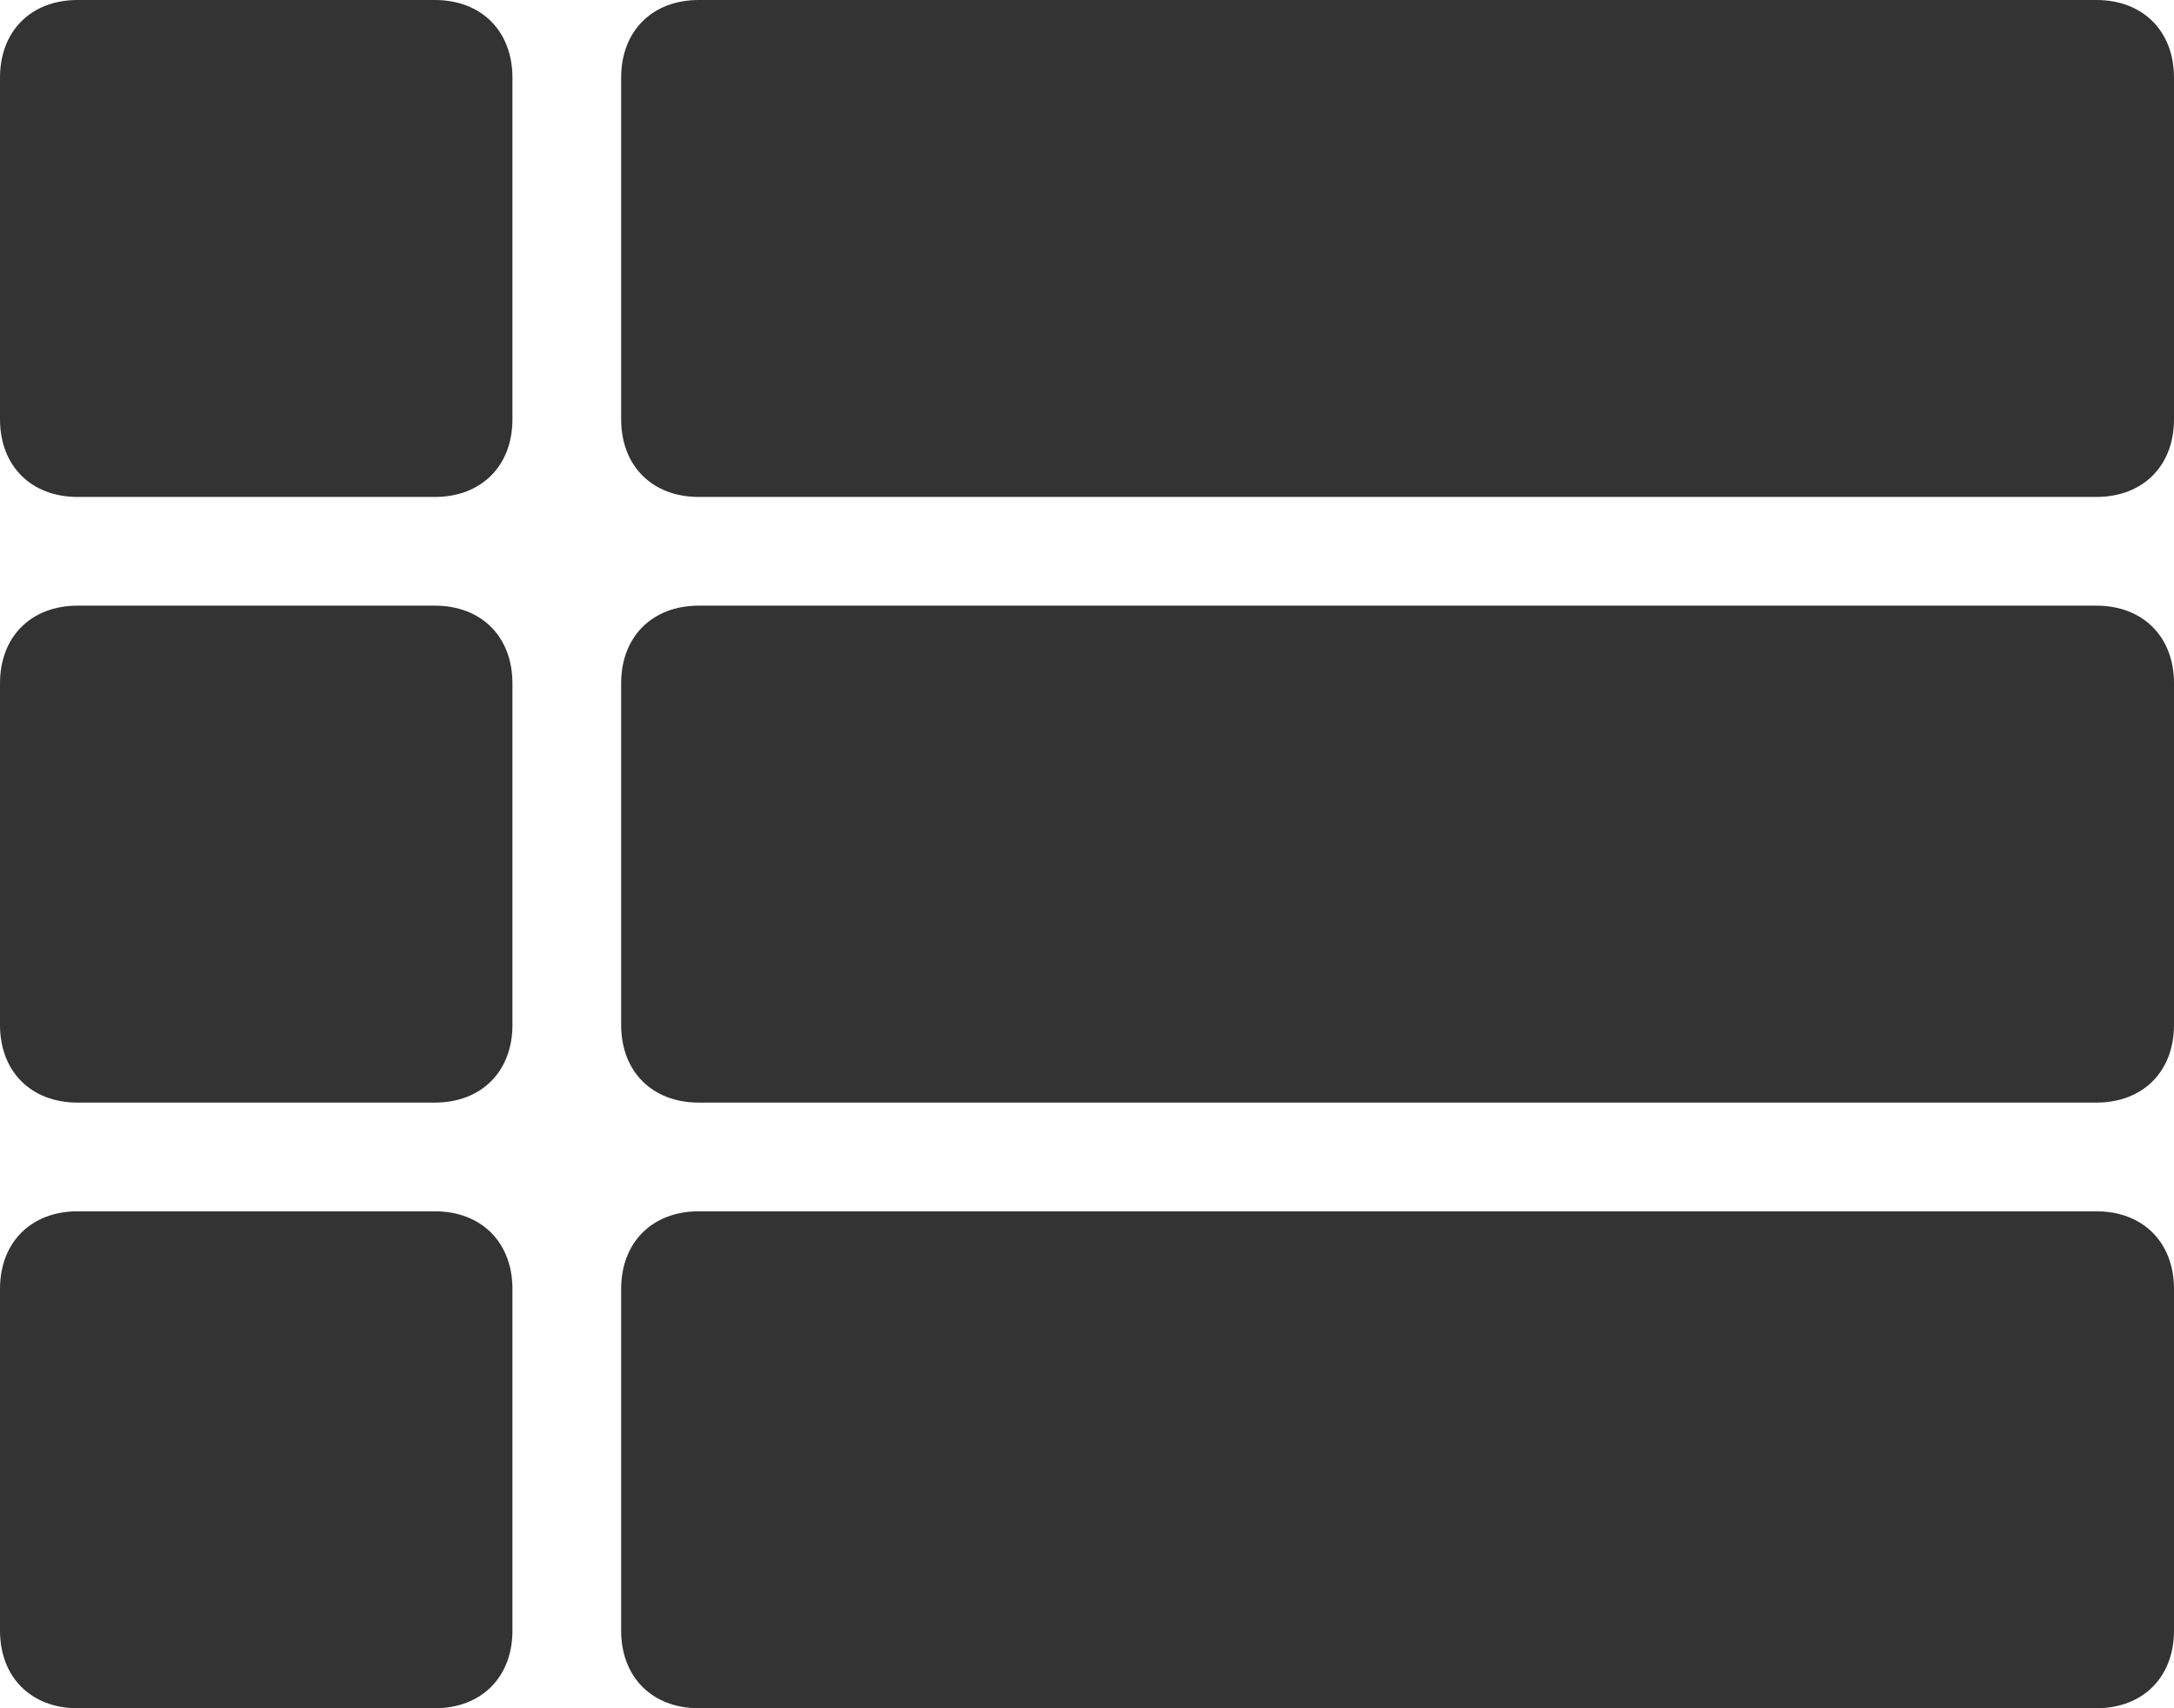
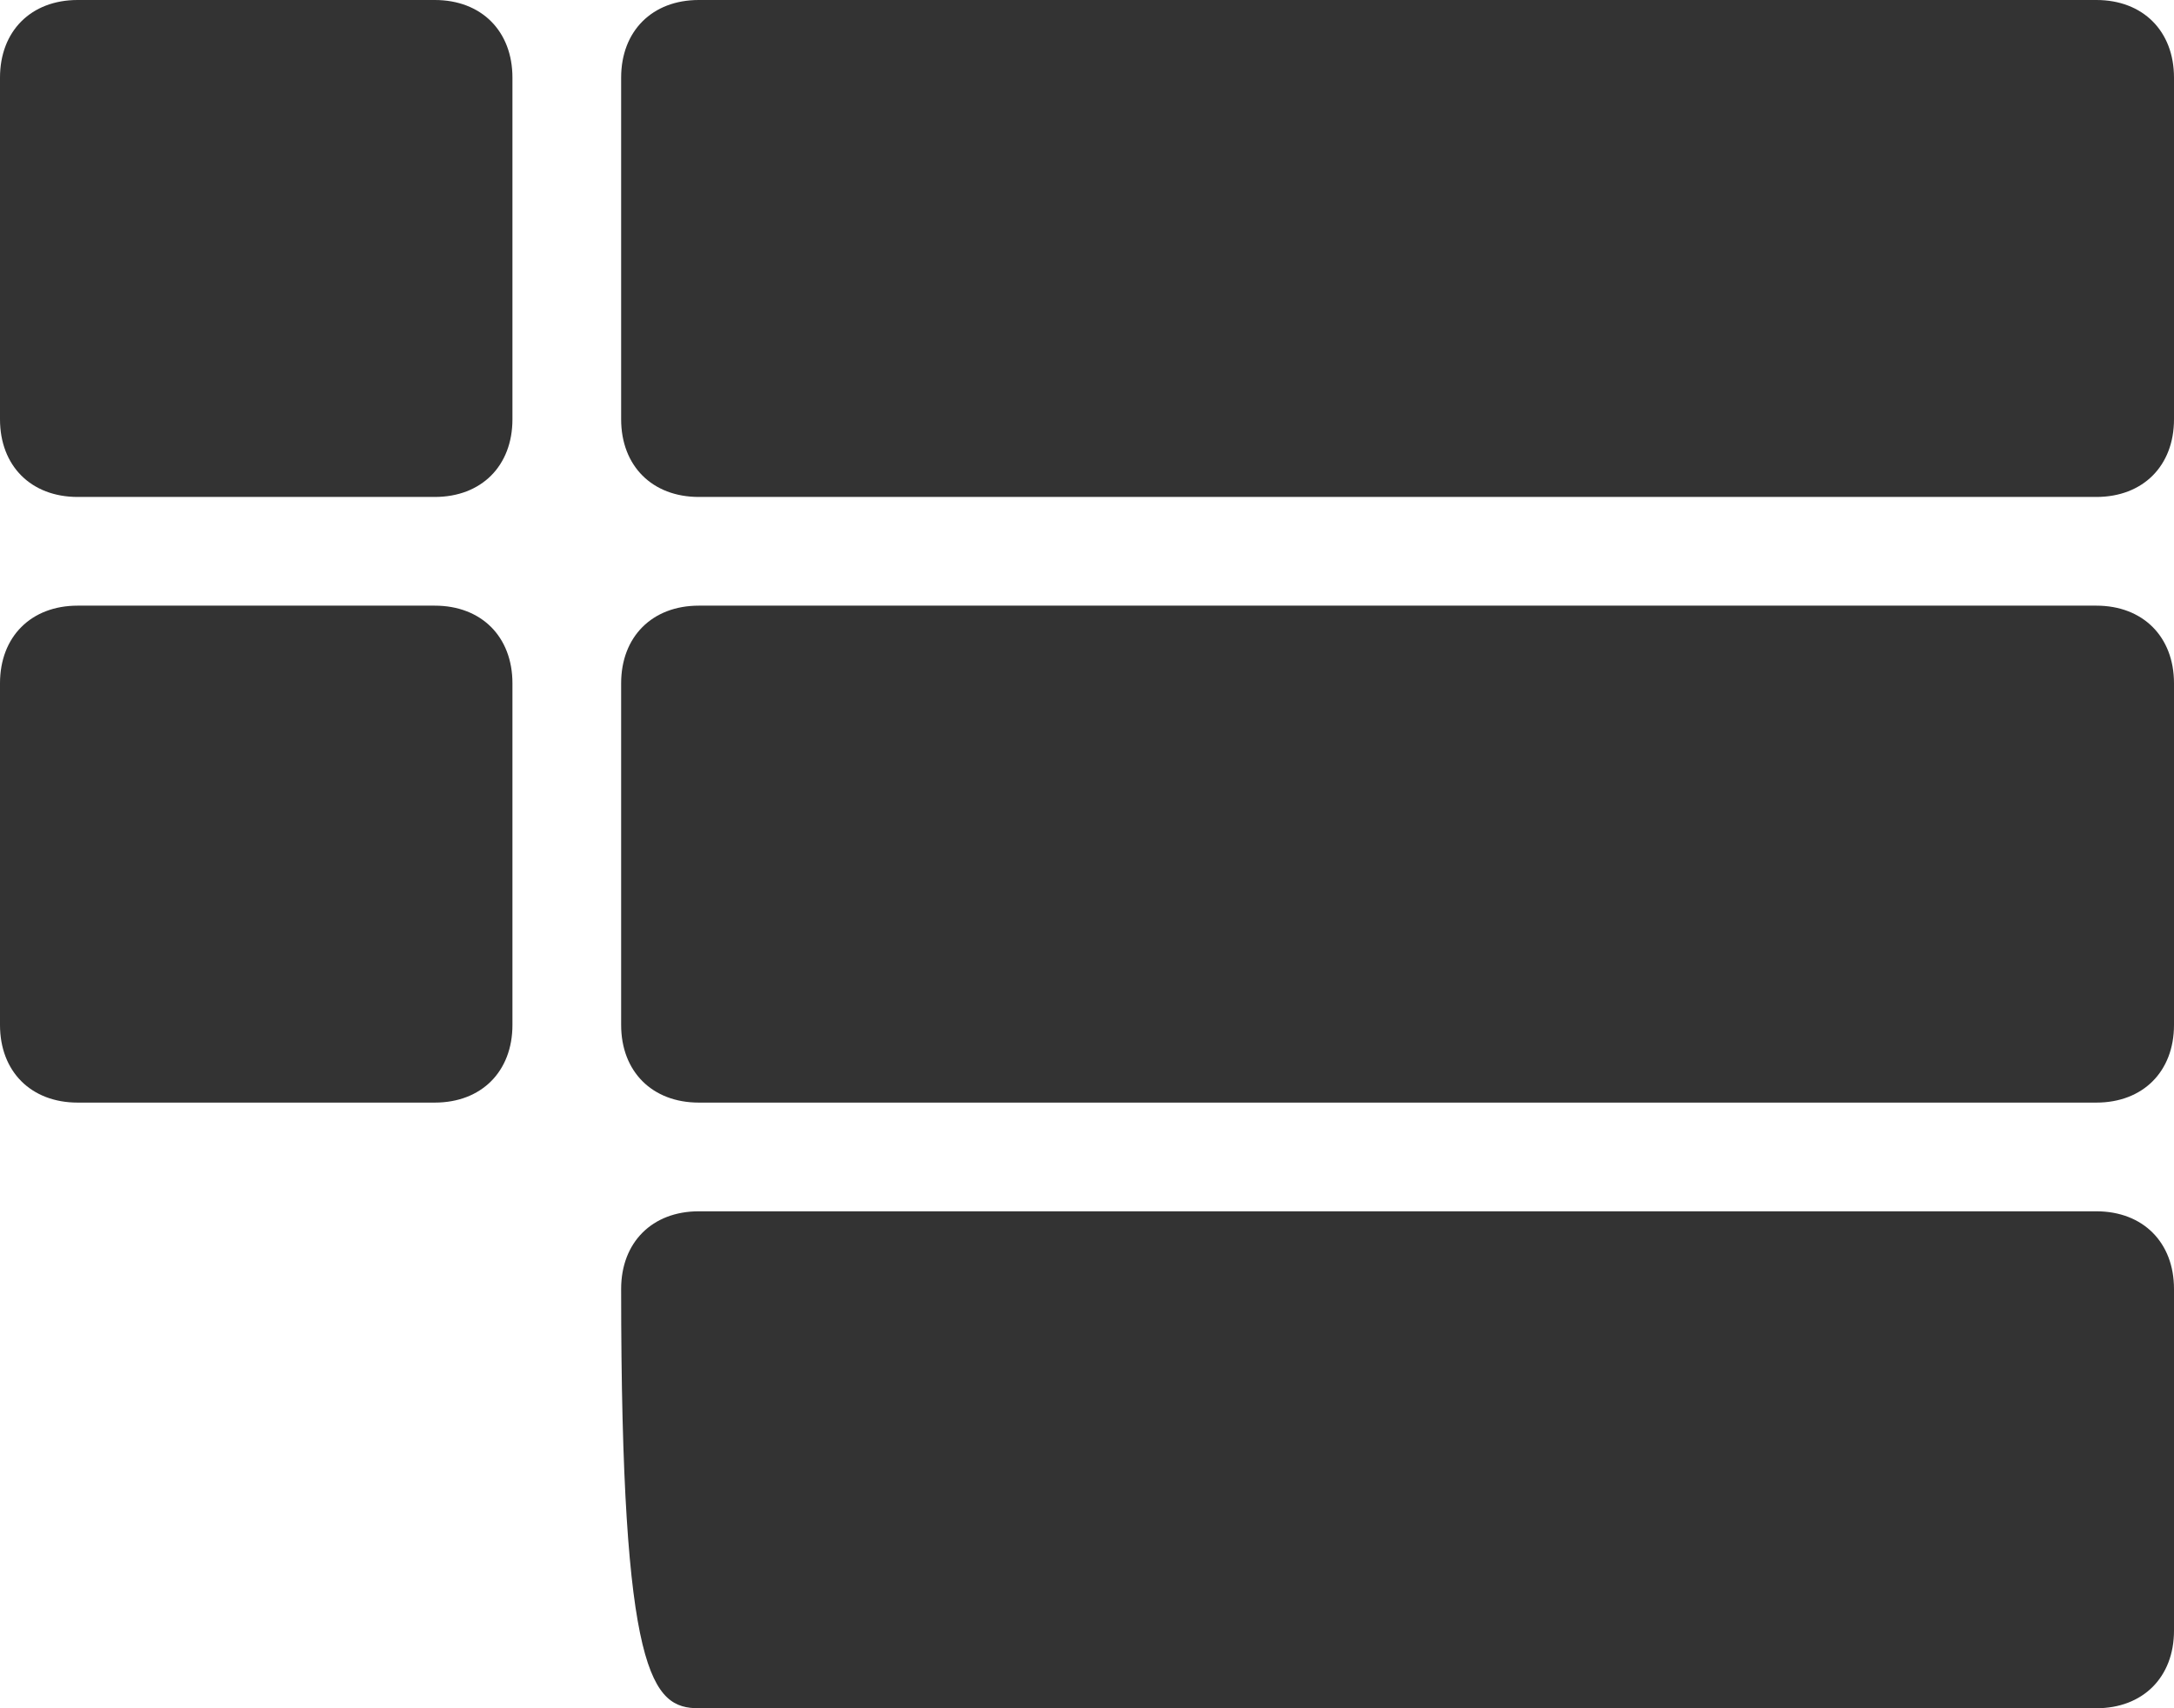
<svg xmlns="http://www.w3.org/2000/svg" version="1.1" id="レイヤー_1" x="0px" y="0px" viewBox="0 0 14 11" style="enable-background:new 0 0 14 11;" xml:space="preserve">
  <style type="text/css">
	.st0{fill:#333333;}
</style>
  <g>
    <path class="st0" d="M0,0.5v2.2C0,3,0.2,3.2,0.5,3.2h2.3c0.3,0,0.5-0.2,0.5-0.5V0.5C3.3,0.2,3.1,0,2.8,0H0.5C0.2,0,0,0.2,0,0.5z" />
    <path class="st0" d="M14,2.7V0.5C14,0.2,13.8,0,13.5,0h-9C4.2,0,4,0.2,4,0.5v2.2C4,3,4.2,3.2,4.5,3.2h9C13.8,3.2,14,3,14,2.7z" />
-     <path class="st0" d="M14,10.5V8.3c0-0.3-0.2-0.5-0.5-0.5h-9C4.2,7.8,4,8,4,8.3v2.2C4,10.8,4.2,11,4.5,11h9C13.8,11,14,10.8,14,10.5   z" />
-     <path class="st0" d="M0,8.3v2.2C0,10.8,0.2,11,0.5,11h2.3c0.3,0,0.5-0.2,0.5-0.5V8.3c0-0.3-0.2-0.5-0.5-0.5H0.5C0.2,7.8,0,8,0,8.3z   " />
+     <path class="st0" d="M14,10.5V8.3c0-0.3-0.2-0.5-0.5-0.5h-9C4.2,7.8,4,8,4,8.3C4,10.8,4.2,11,4.5,11h9C13.8,11,14,10.8,14,10.5   z" />
    <path class="st0" d="M14,6.6V4.4c0-0.3-0.2-0.5-0.5-0.5h-9C4.2,3.9,4,4.1,4,4.4v2.2c0,0.3,0.2,0.5,0.5,0.5h9   C13.8,7.1,14,6.9,14,6.6z" />
    <path class="st0" d="M0,4.4v2.2c0,0.3,0.2,0.5,0.5,0.5h2.3c0.3,0,0.5-0.2,0.5-0.5V4.4c0-0.3-0.2-0.5-0.5-0.5H0.5   C0.2,3.9,0,4.1,0,4.4z" />
  </g>
</svg>